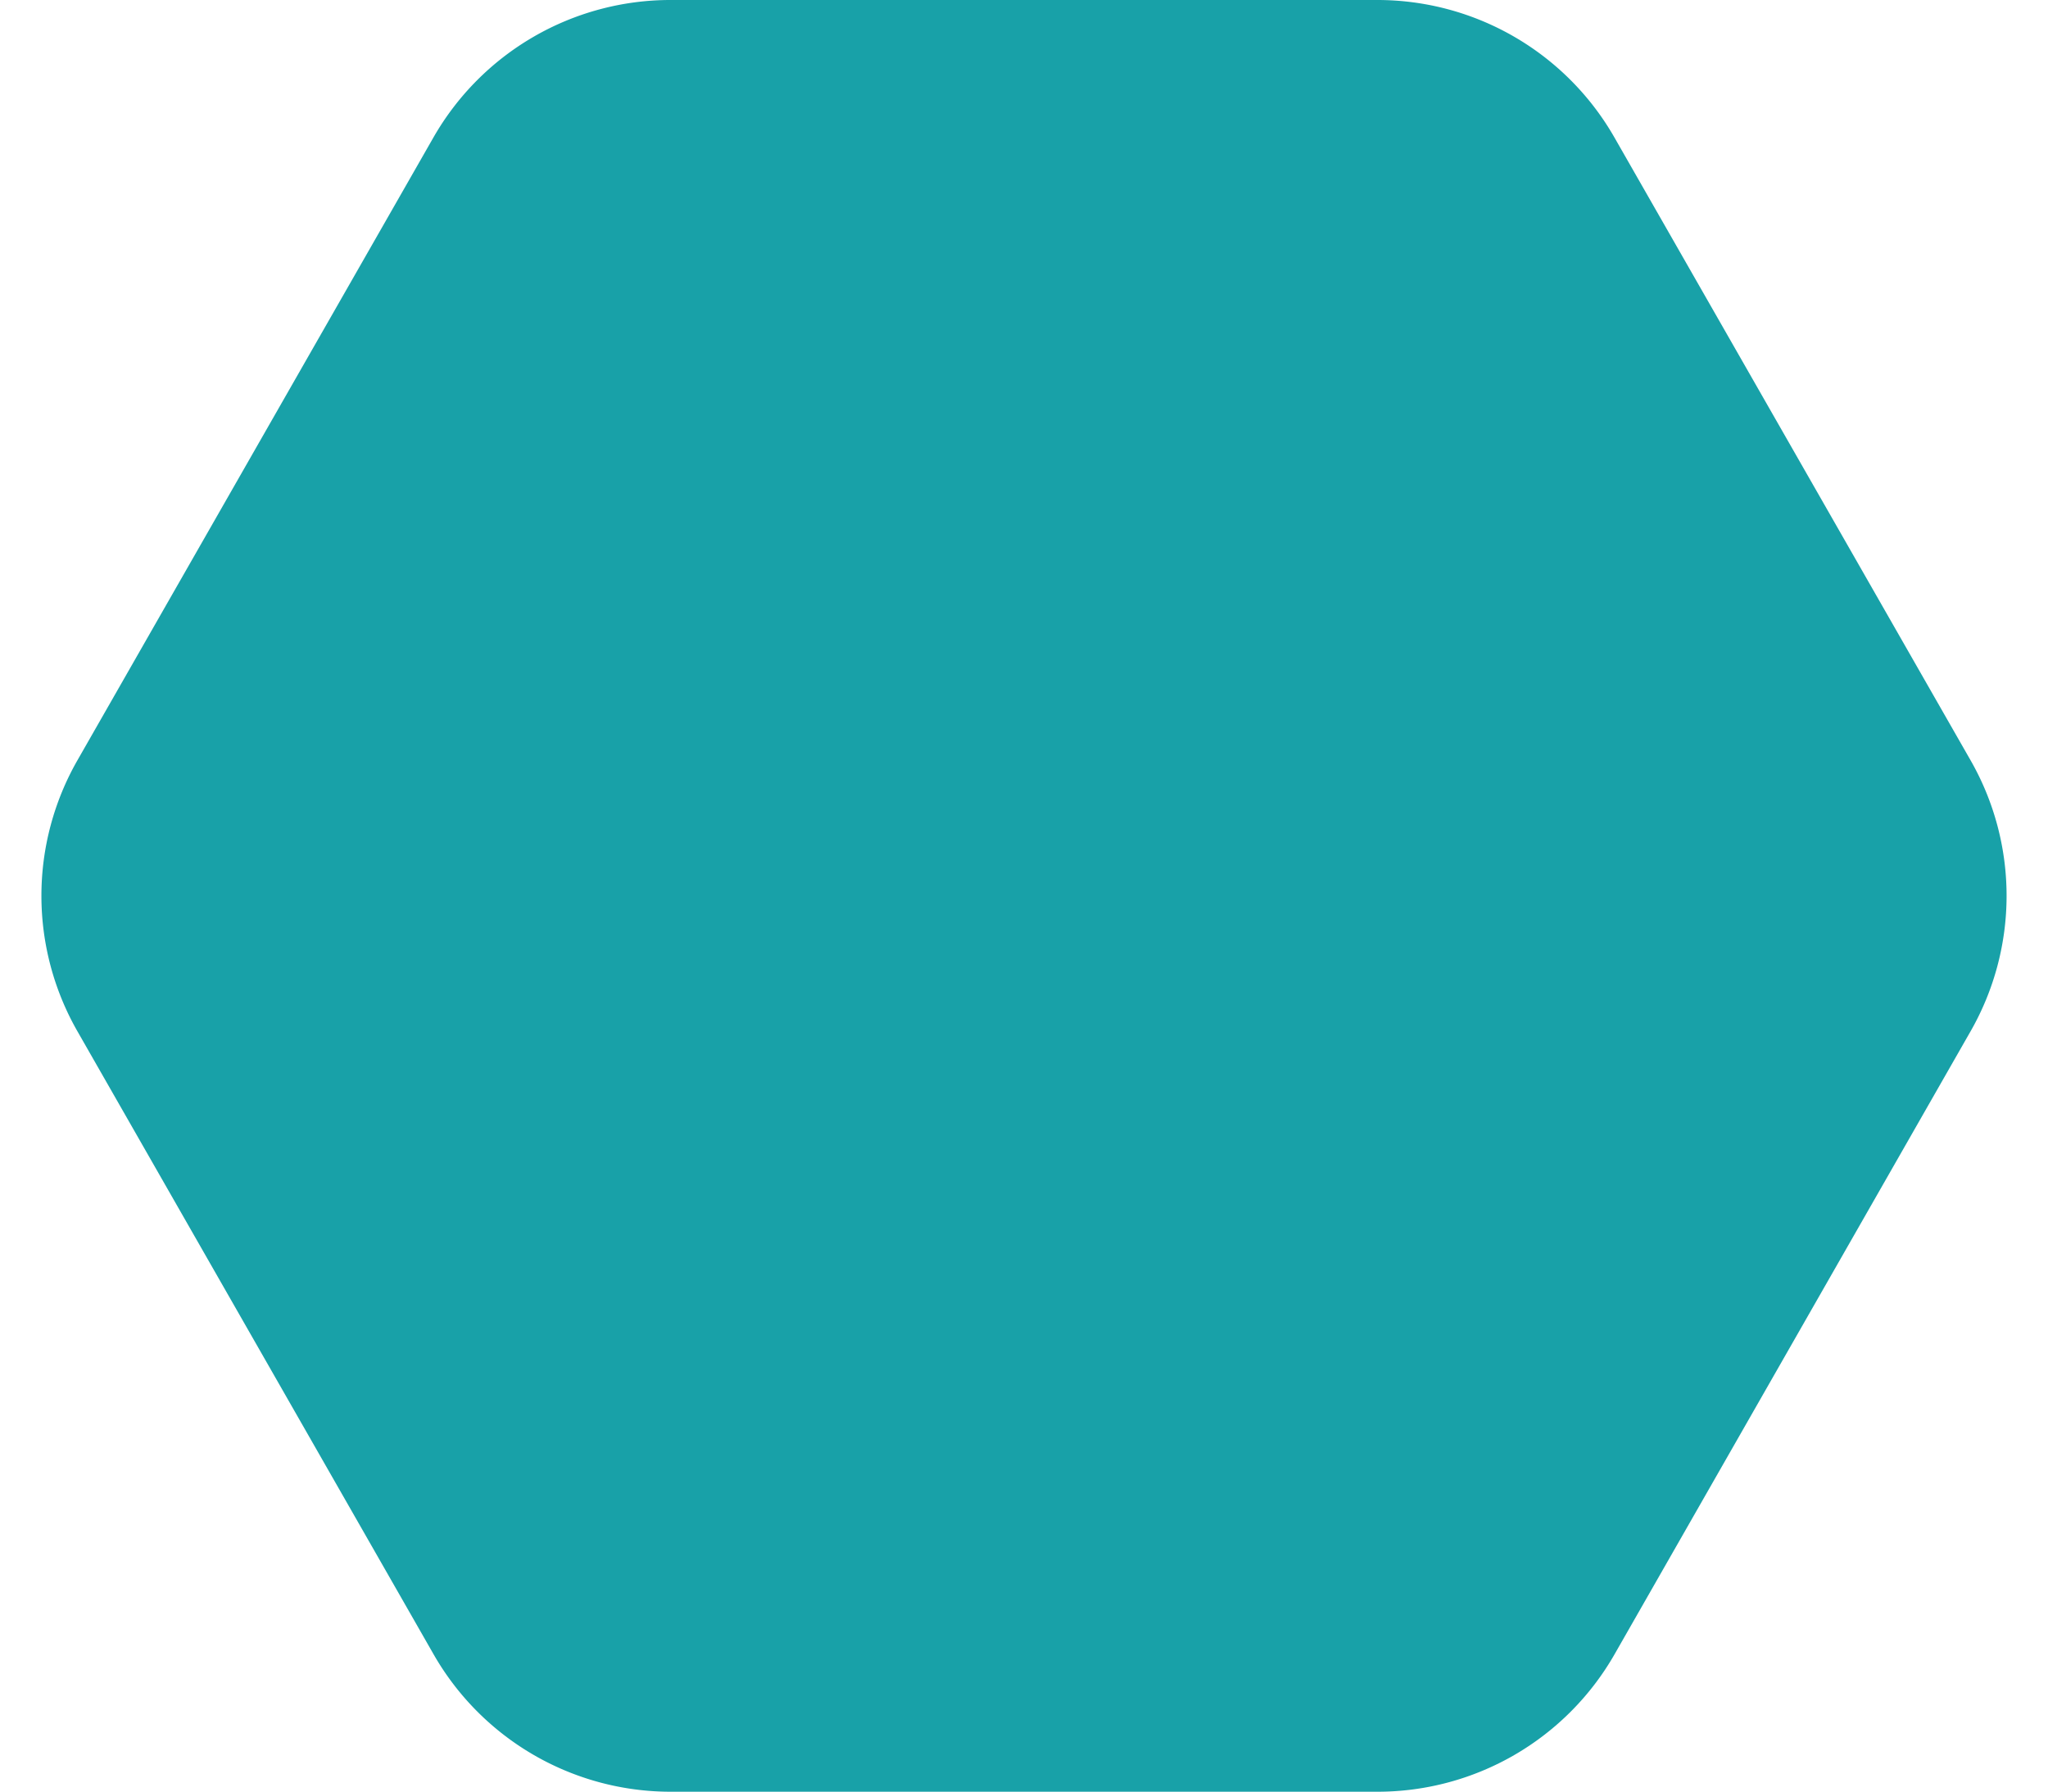
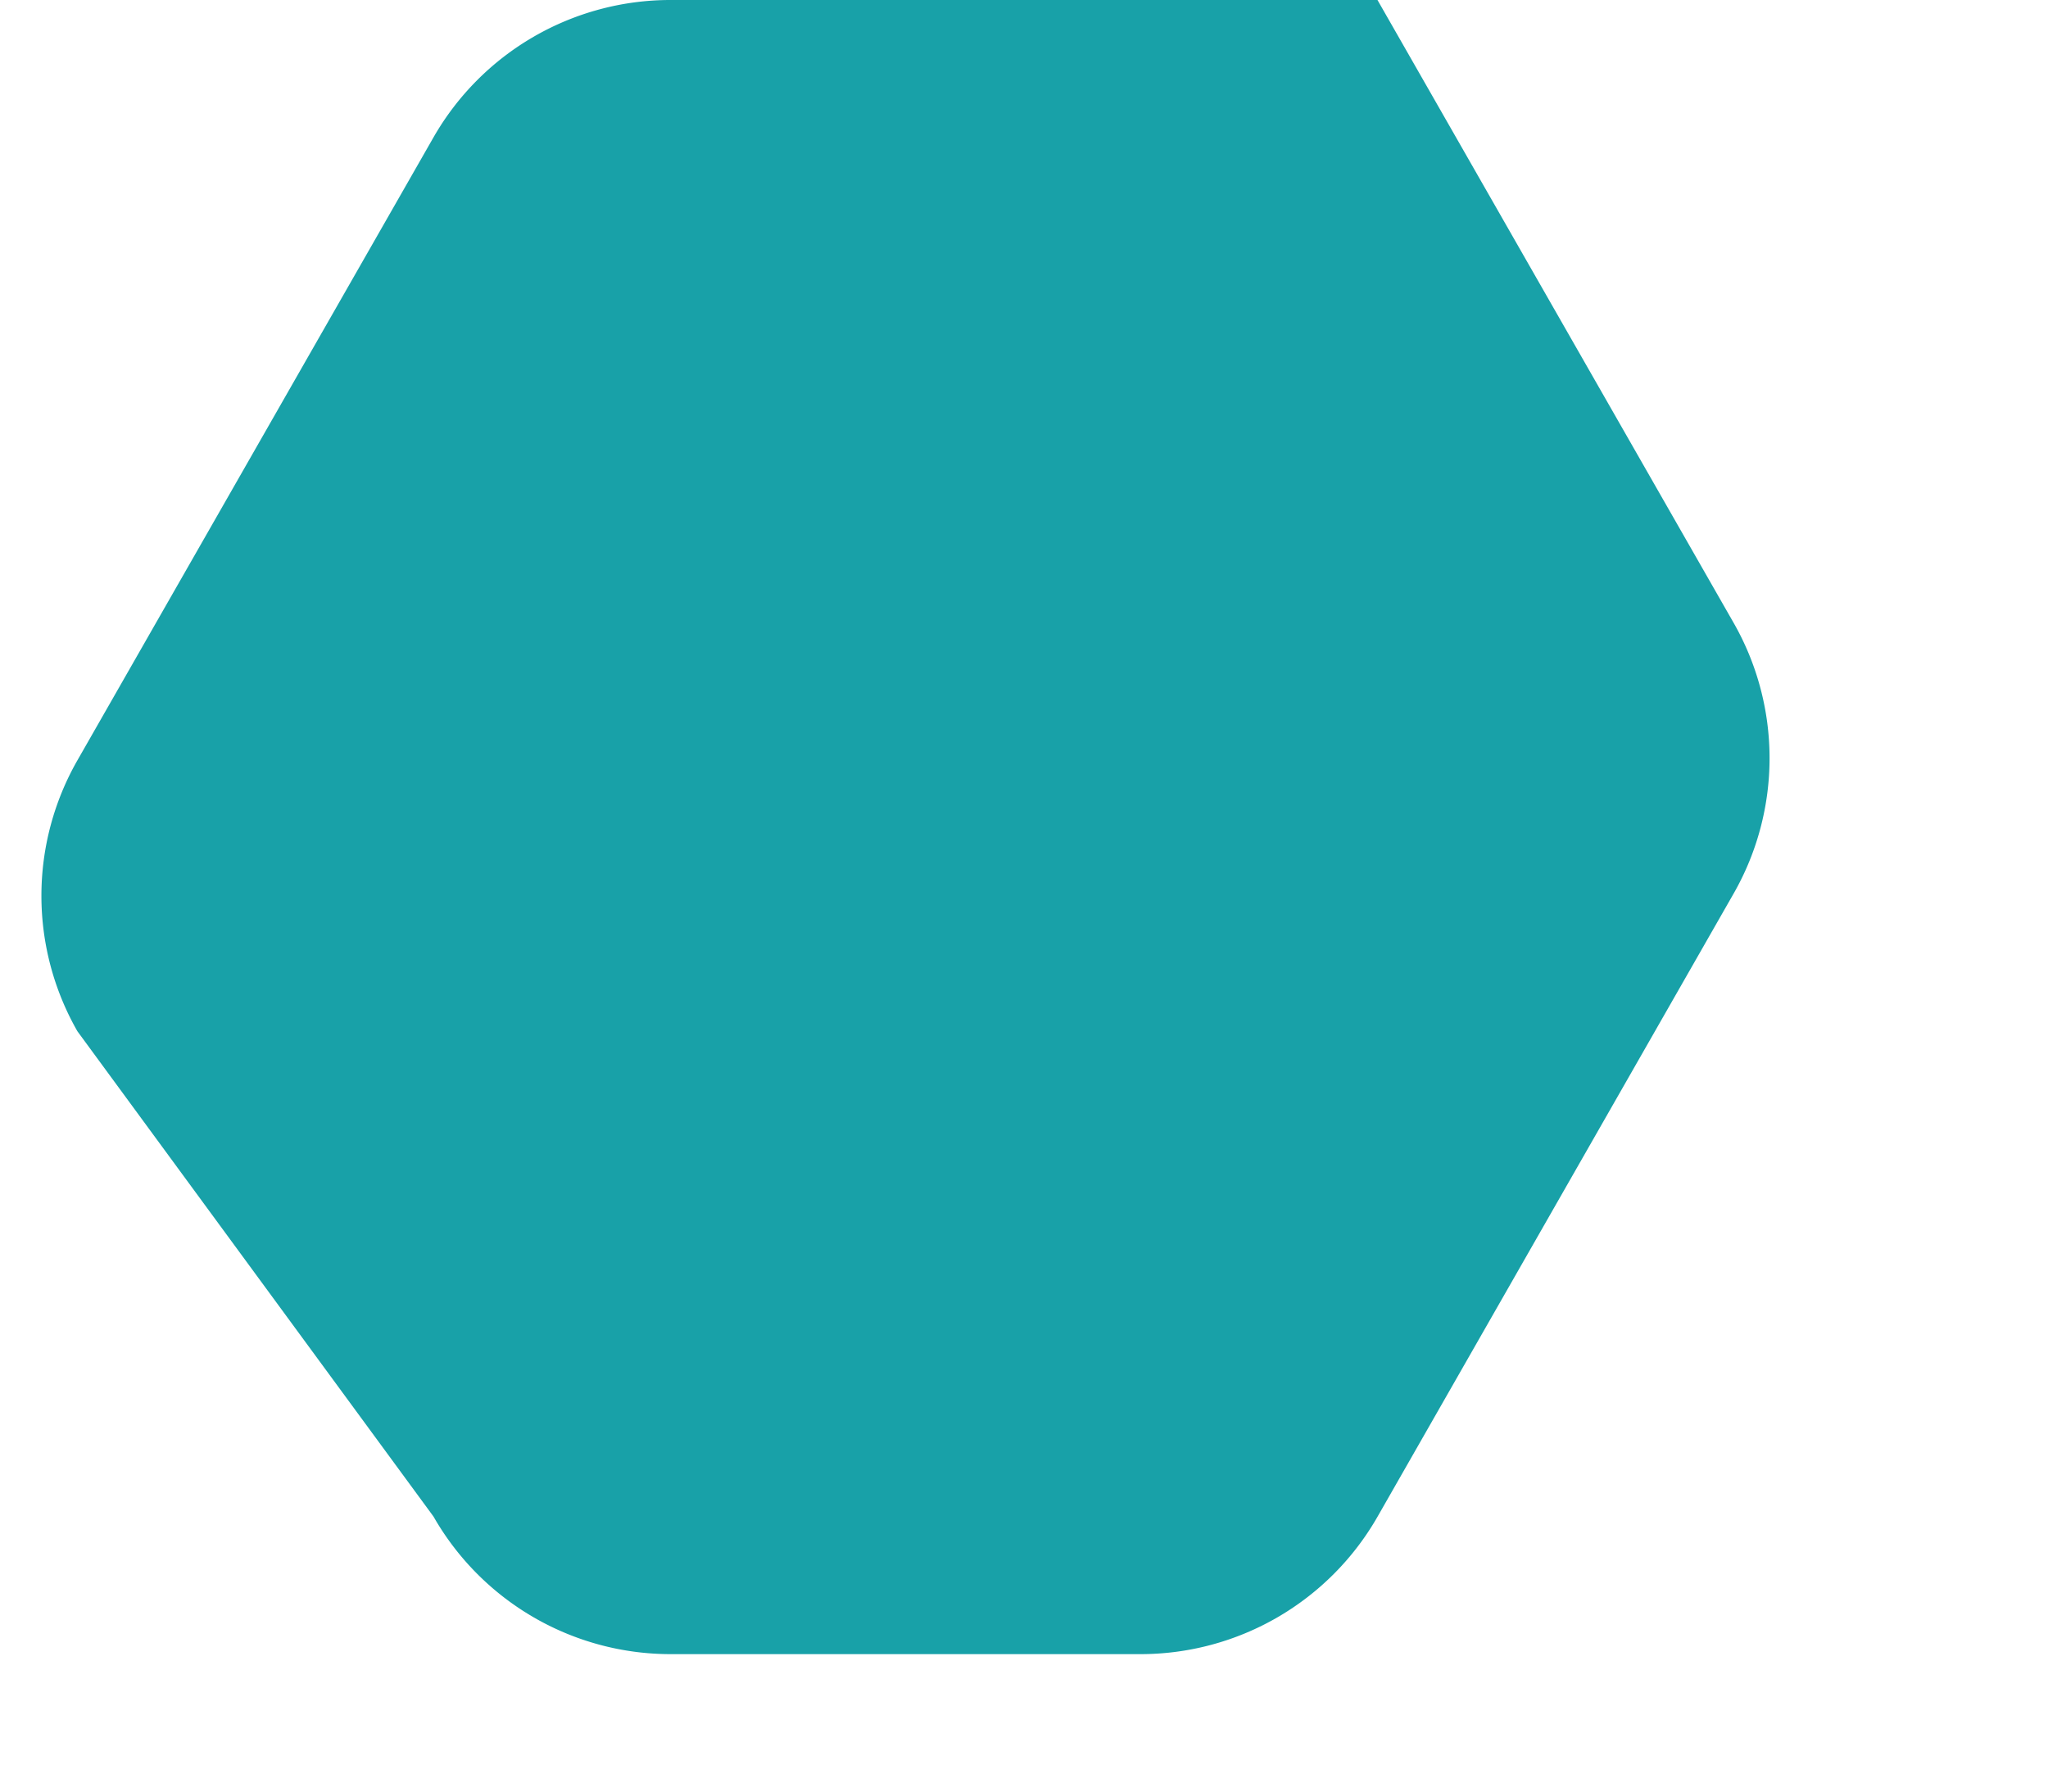
<svg xmlns="http://www.w3.org/2000/svg" width="15" height="13.125" viewBox="0 0 15 13.125">
-   <path d="M10.089 0a2 2 0 0 1 1.736 1.008l2.608 4.562a2 2 0 0 1 0 1.985l-2.607 4.563a2 2 0 0 1-1.736 1.008H4.911a2 2 0 0 1-1.736-1.008L.567 7.555a2 2 0 0 1 0-1.985l2.607-4.562A2 2 0 0 1 4.911 0z" style="fill:#18a1a8" />
+   <path d="M10.089 0l2.608 4.562a2 2 0 0 1 0 1.985l-2.607 4.563a2 2 0 0 1-1.736 1.008H4.911a2 2 0 0 1-1.736-1.008L.567 7.555a2 2 0 0 1 0-1.985l2.607-4.562A2 2 0 0 1 4.911 0z" style="fill:#18a1a8" />
</svg>